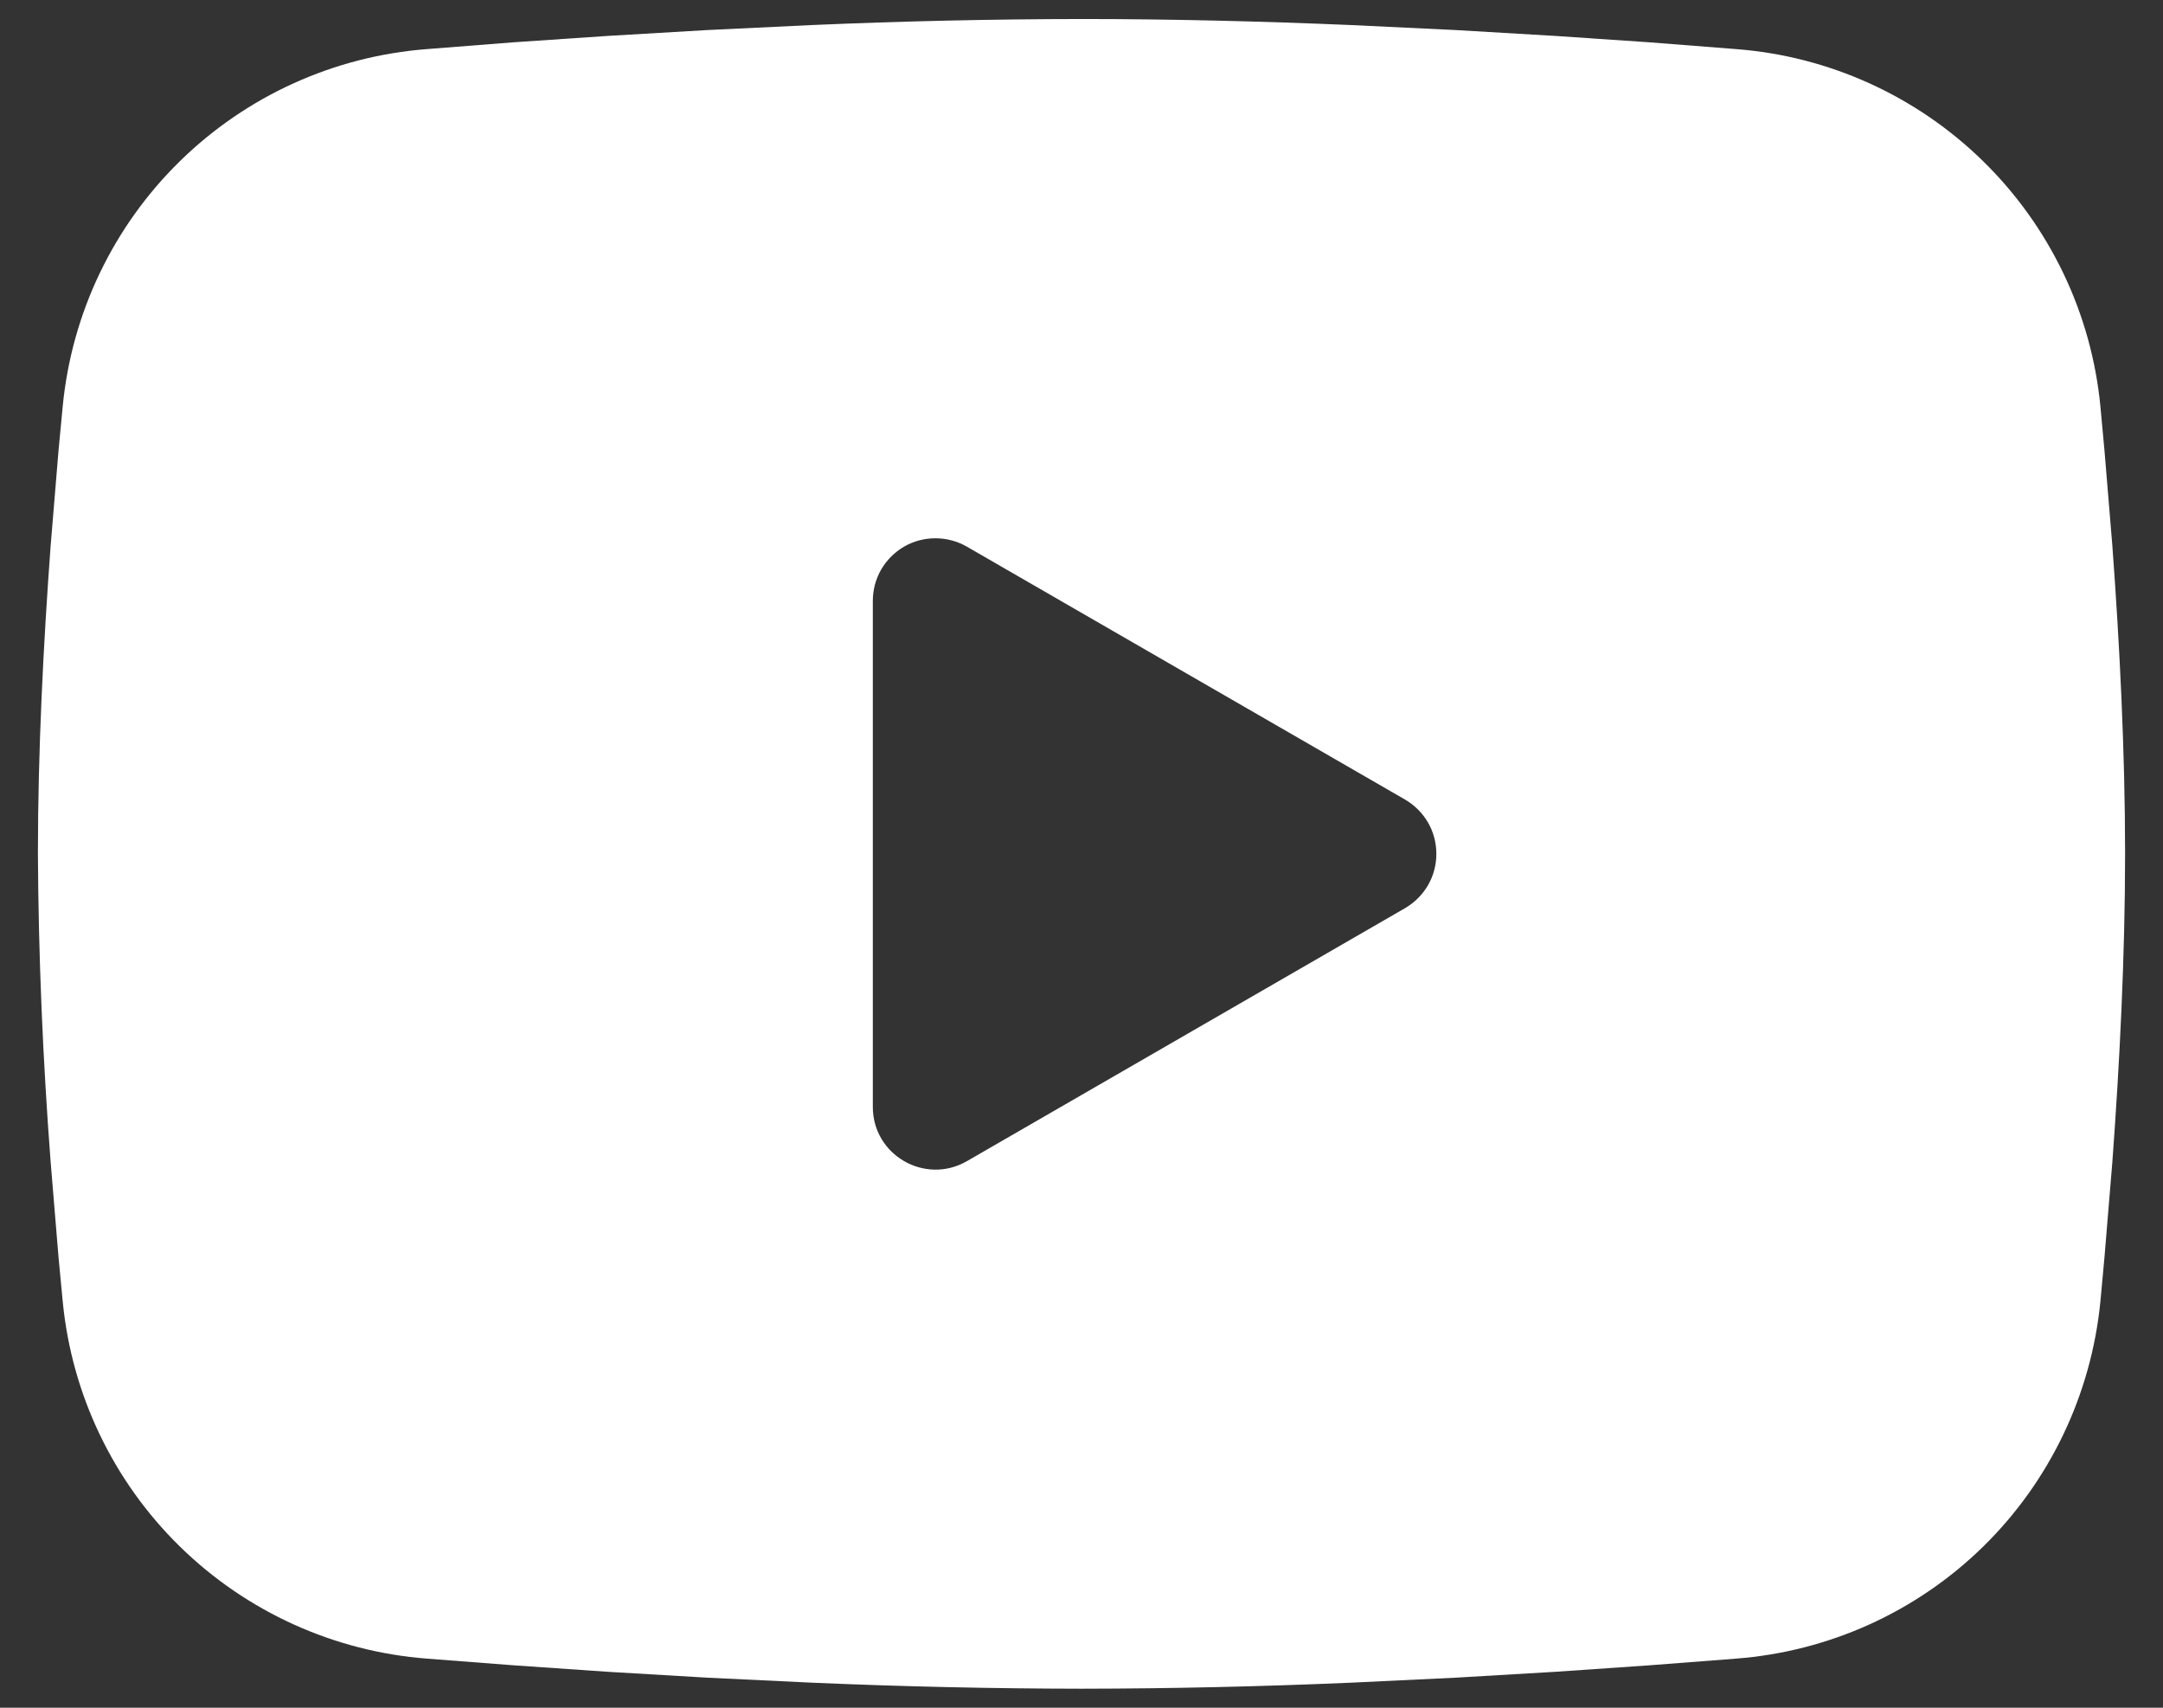
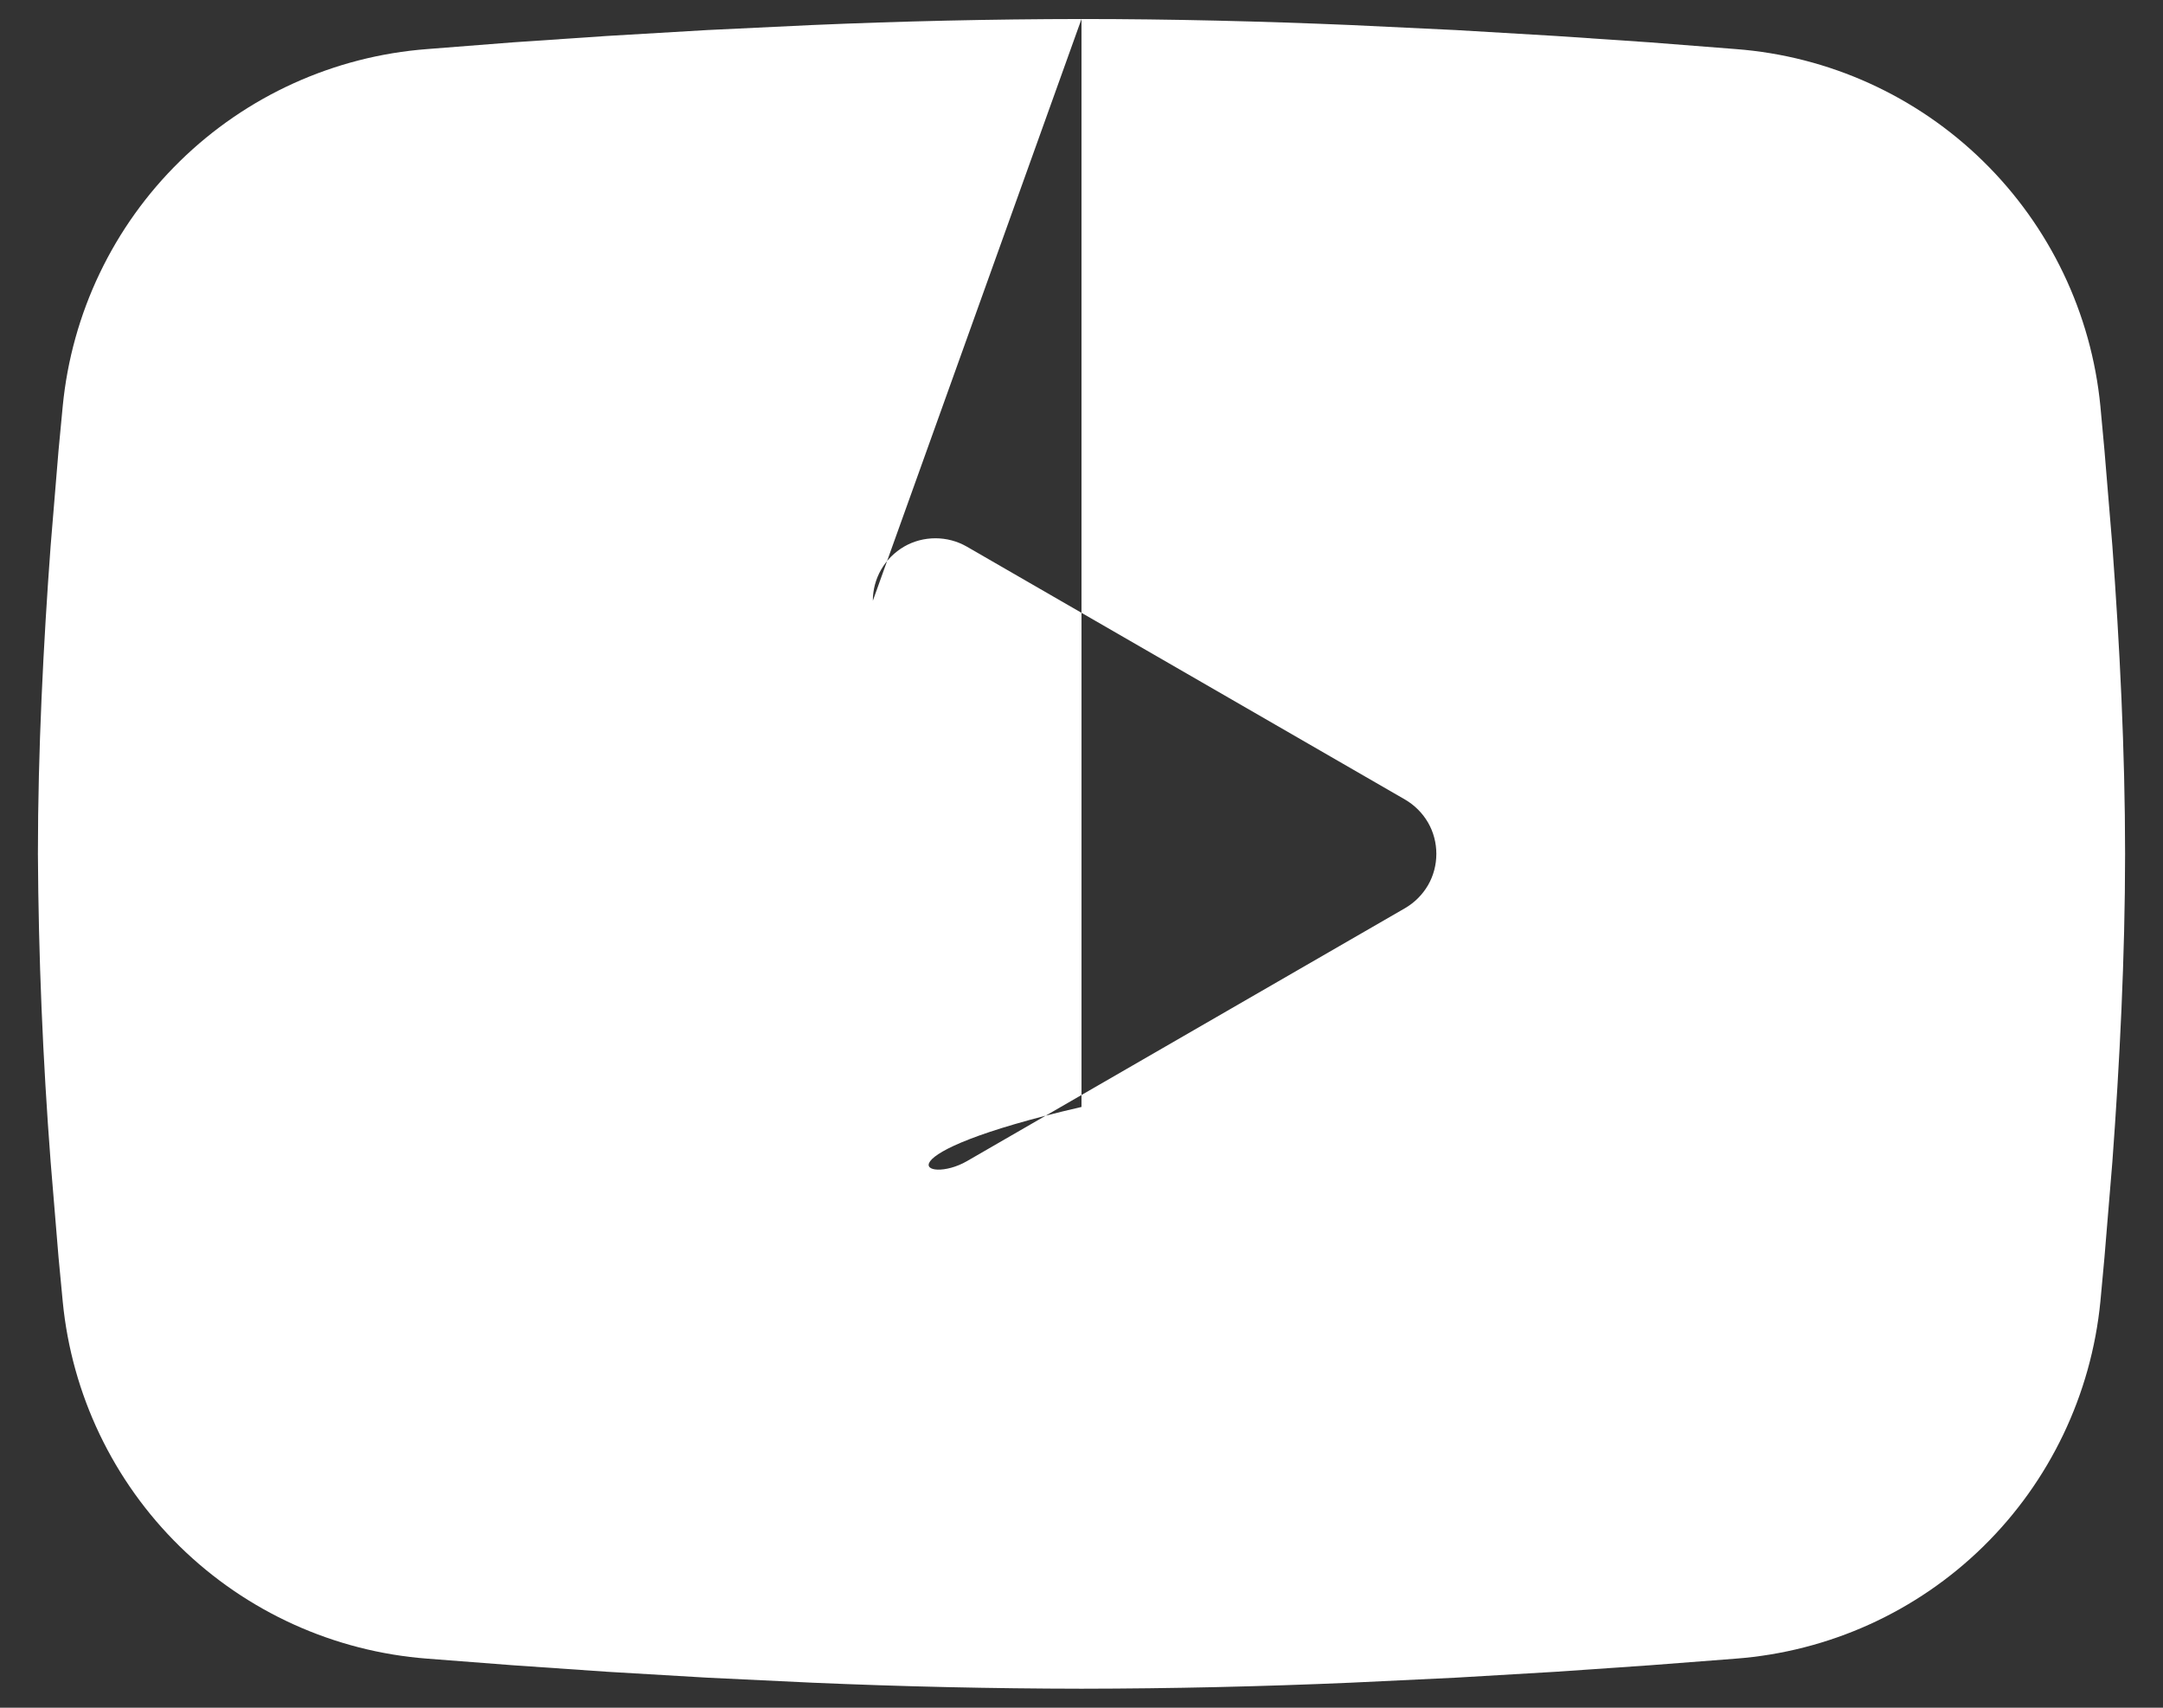
<svg xmlns="http://www.w3.org/2000/svg" width="19" height="15" viewBox="0 0 19 15" fill="none">
  <rect x="0" y="0" width="19" height="15" fill="#333333" stroke="none" />
-   <path fill-rule="evenodd" clip-rule="evenodd" d="M9.5 0.167C10.284 0.167 11.088 0.187 11.867 0.22L12.787 0.264L13.668 0.316L14.493 0.372L15.247 0.431C16.065 0.493 16.834 0.842 17.42 1.416C18.006 1.99 18.371 2.752 18.45 3.568L18.486 3.958L18.555 4.792C18.619 5.657 18.667 6.599 18.667 7.5C18.667 8.401 18.619 9.343 18.555 10.208L18.486 11.042L18.45 11.432C18.37 12.248 18.006 13.011 17.42 13.585C16.834 14.159 16.064 14.507 15.246 14.569L14.494 14.627L13.669 14.684L12.787 14.736L11.867 14.78C11.079 14.814 10.289 14.832 9.5 14.833C8.711 14.832 7.922 14.814 7.133 14.78L6.213 14.736L5.332 14.684L4.507 14.627L3.754 14.569C2.936 14.507 2.166 14.158 1.58 13.584C0.994 13.01 0.63 12.248 0.551 11.432L0.514 11.042L0.445 10.208C0.376 9.307 0.338 8.404 0.333 7.5C0.333 6.599 0.381 5.657 0.445 4.792L0.514 3.958L0.551 3.568C0.63 2.752 0.994 1.99 1.58 1.416C2.166 0.842 2.935 0.493 3.753 0.431L4.505 0.372L5.33 0.316L6.212 0.264L7.132 0.22C7.921 0.186 8.711 0.168 9.5 0.167ZM7.667 5.277V9.723C7.667 10.146 8.125 10.41 8.492 10.2L12.342 7.977C12.426 7.928 12.495 7.859 12.544 7.775C12.592 7.692 12.617 7.597 12.617 7.5C12.617 7.403 12.592 7.308 12.544 7.225C12.495 7.141 12.426 7.072 12.342 7.023L8.492 4.801C8.408 4.753 8.313 4.728 8.217 4.728C8.12 4.728 8.025 4.753 7.942 4.801C7.858 4.85 7.789 4.919 7.74 5.003C7.692 5.087 7.667 5.181 7.667 5.278V5.277Z" fill="white" />
+   <path fill-rule="evenodd" clip-rule="evenodd" d="M9.5 0.167C10.284 0.167 11.088 0.187 11.867 0.22L12.787 0.264L13.668 0.316L14.493 0.372L15.247 0.431C16.065 0.493 16.834 0.842 17.42 1.416C18.006 1.99 18.371 2.752 18.45 3.568L18.486 3.958L18.555 4.792C18.619 5.657 18.667 6.599 18.667 7.5C18.667 8.401 18.619 9.343 18.555 10.208L18.486 11.042L18.45 11.432C18.37 12.248 18.006 13.011 17.42 13.585C16.834 14.159 16.064 14.507 15.246 14.569L14.494 14.627L13.669 14.684L12.787 14.736L11.867 14.78C11.079 14.814 10.289 14.832 9.5 14.833C8.711 14.832 7.922 14.814 7.133 14.78L6.213 14.736L5.332 14.684L4.507 14.627L3.754 14.569C2.936 14.507 2.166 14.158 1.58 13.584C0.994 13.01 0.63 12.248 0.551 11.432L0.514 11.042L0.445 10.208C0.376 9.307 0.338 8.404 0.333 7.5C0.333 6.599 0.381 5.657 0.445 4.792L0.514 3.958L0.551 3.568C0.63 2.752 0.994 1.99 1.58 1.416C2.166 0.842 2.935 0.493 3.753 0.431L4.505 0.372L5.33 0.316L6.212 0.264L7.132 0.22C7.921 0.186 8.711 0.168 9.5 0.167ZV9.723C7.667 10.146 8.125 10.41 8.492 10.2L12.342 7.977C12.426 7.928 12.495 7.859 12.544 7.775C12.592 7.692 12.617 7.597 12.617 7.5C12.617 7.403 12.592 7.308 12.544 7.225C12.495 7.141 12.426 7.072 12.342 7.023L8.492 4.801C8.408 4.753 8.313 4.728 8.217 4.728C8.12 4.728 8.025 4.753 7.942 4.801C7.858 4.85 7.789 4.919 7.74 5.003C7.692 5.087 7.667 5.181 7.667 5.278V5.277Z" fill="white" />
</svg>